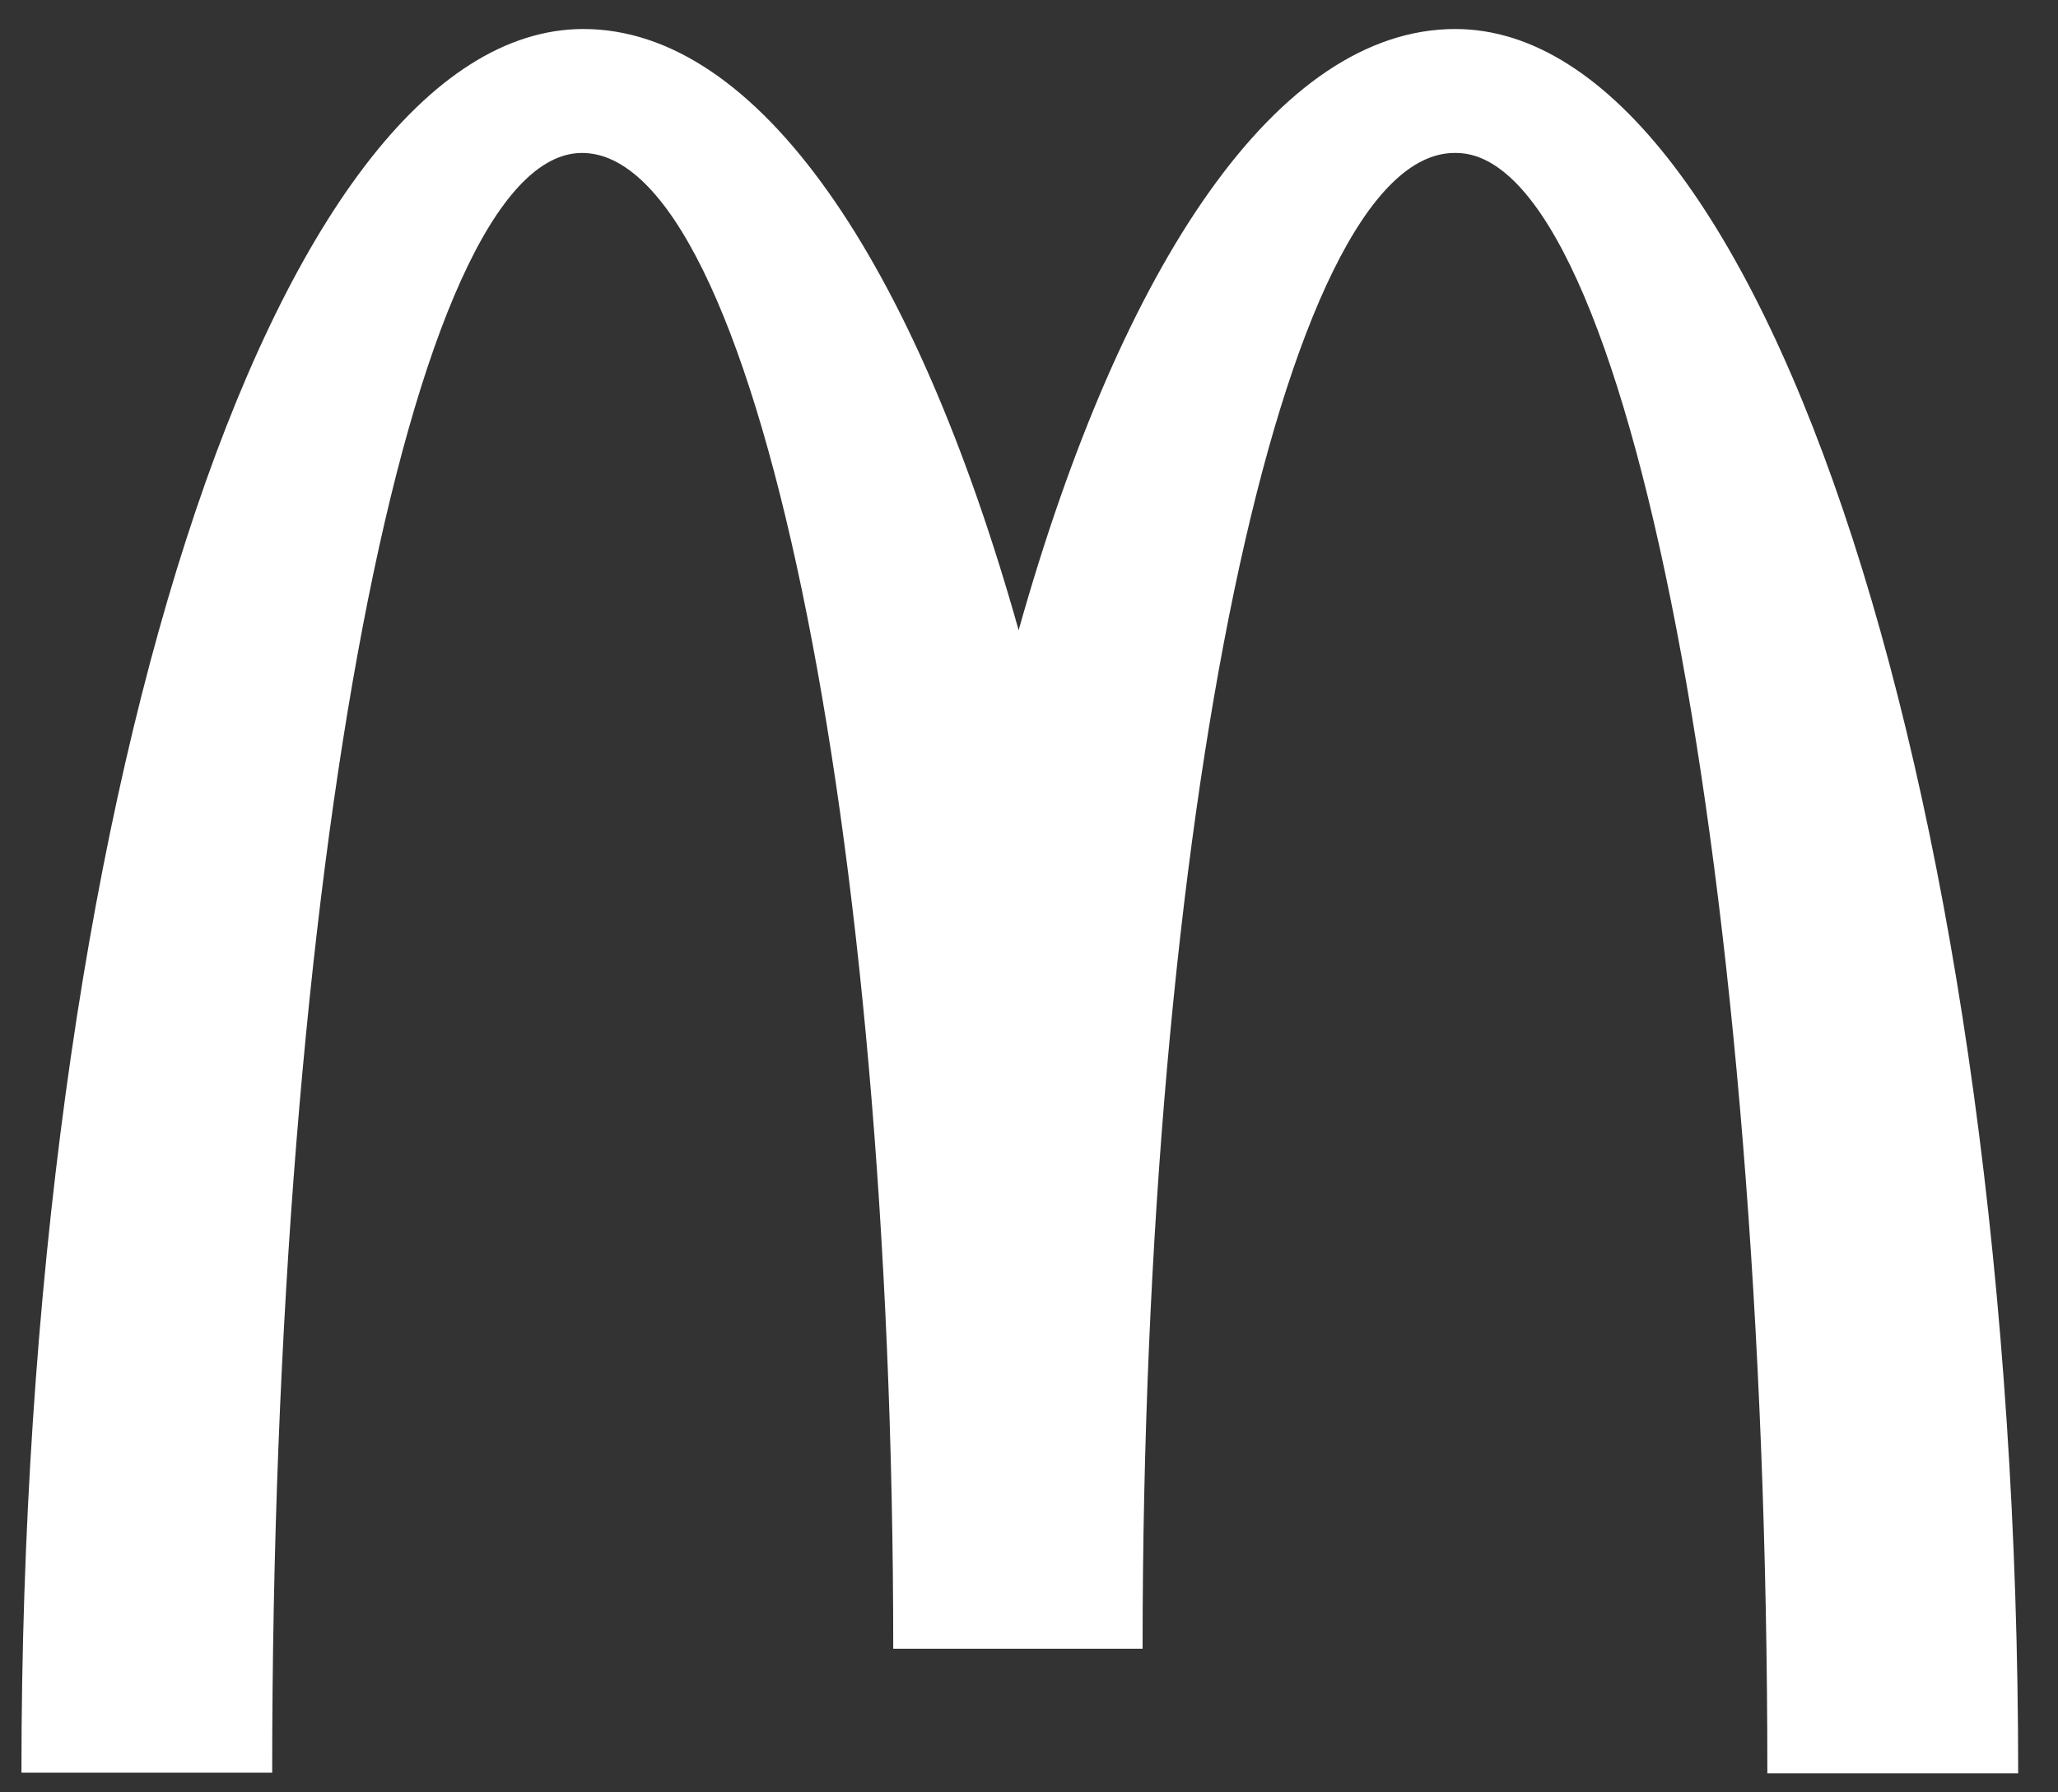
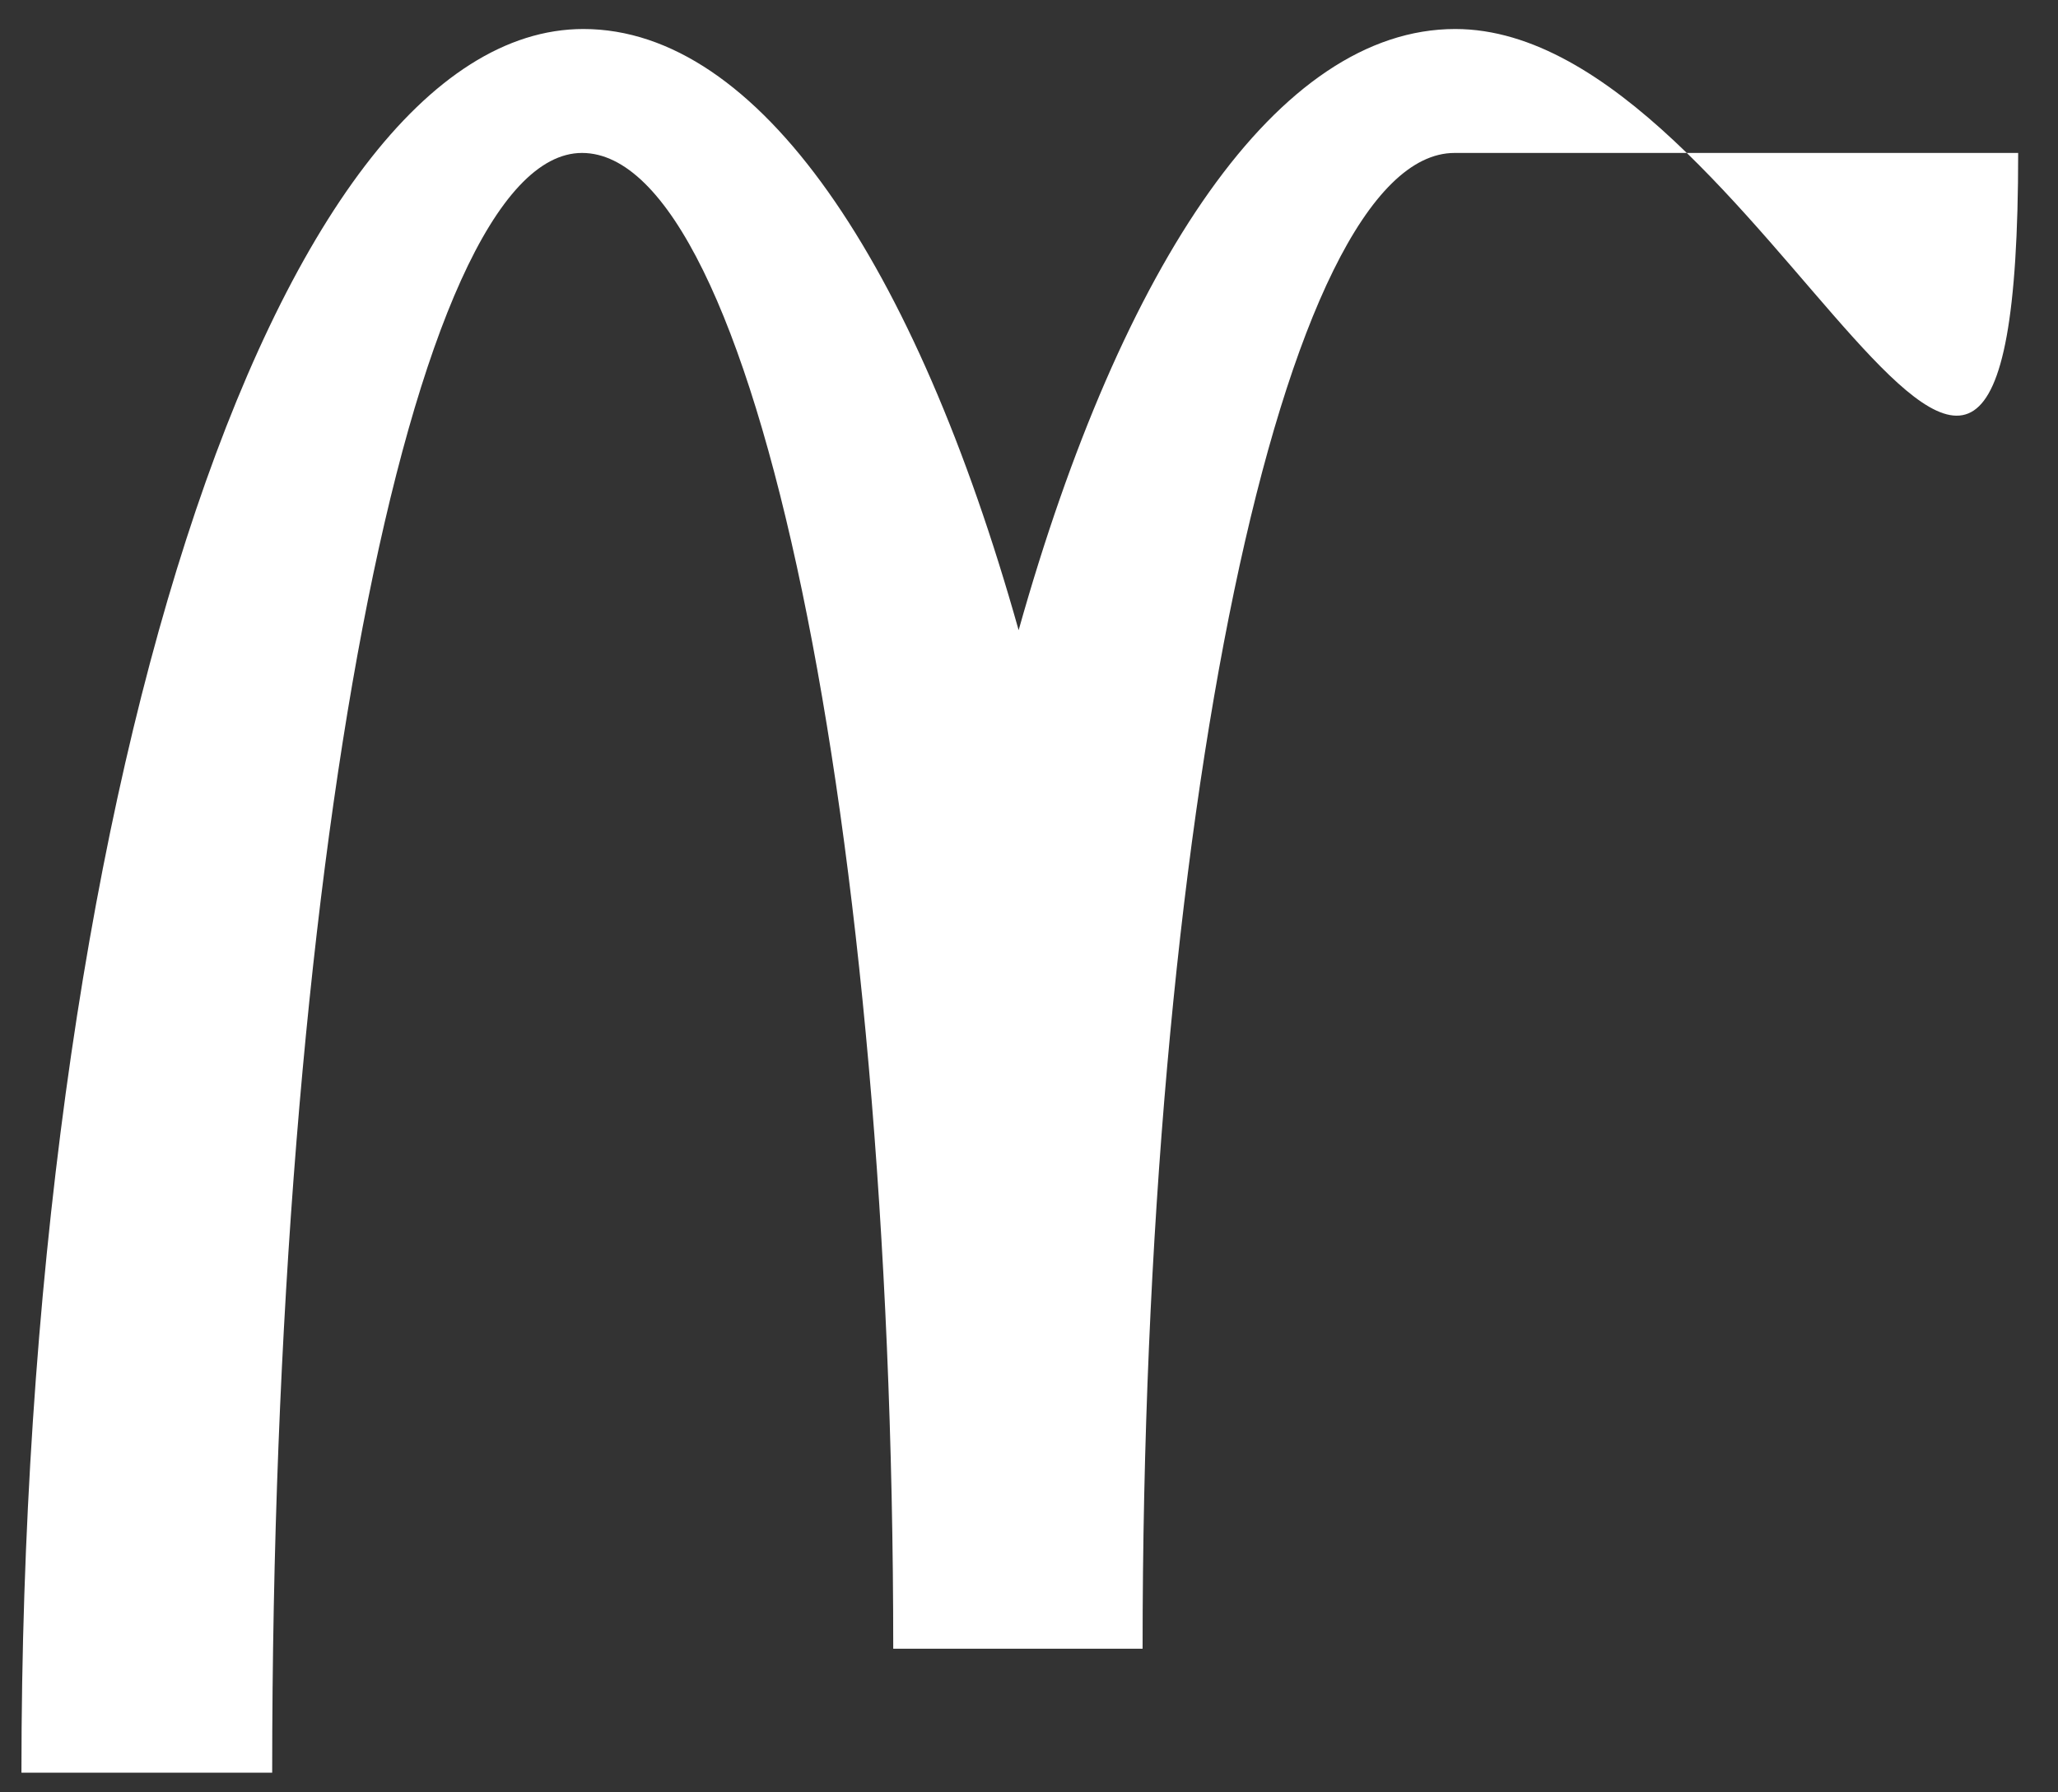
<svg xmlns="http://www.w3.org/2000/svg" fill="none" viewBox="0 0 31 27" height="27" width="31">
  <rect x="0" y="0" width="31" height="27" fill="#333333" stroke="none" />
-   <path fill="white" d="M21.932 2.304C24.521 2.304 26.622 13.224 26.622 26.714H30.4C30.4 12.192 26.588 0.437 21.921 0.437C19.255 0.437 16.899 3.958 15.344 9.493C13.789 3.959 11.433 0.437 8.788 0.437C4.121 0.437 0.323 12.182 0.323 26.704H4.1C4.1 13.216 6.178 2.304 8.767 2.304C11.356 2.304 13.455 12.392 13.455 24.836H17.211C17.211 12.392 19.322 2.304 21.911 2.304H21.932Z" />
+   <path fill="white" d="M21.932 2.304H30.4C30.4 12.192 26.588 0.437 21.921 0.437C19.255 0.437 16.899 3.958 15.344 9.493C13.789 3.959 11.433 0.437 8.788 0.437C4.121 0.437 0.323 12.182 0.323 26.704H4.1C4.1 13.216 6.178 2.304 8.767 2.304C11.356 2.304 13.455 12.392 13.455 24.836H17.211C17.211 12.392 19.322 2.304 21.911 2.304H21.932Z" />
</svg>